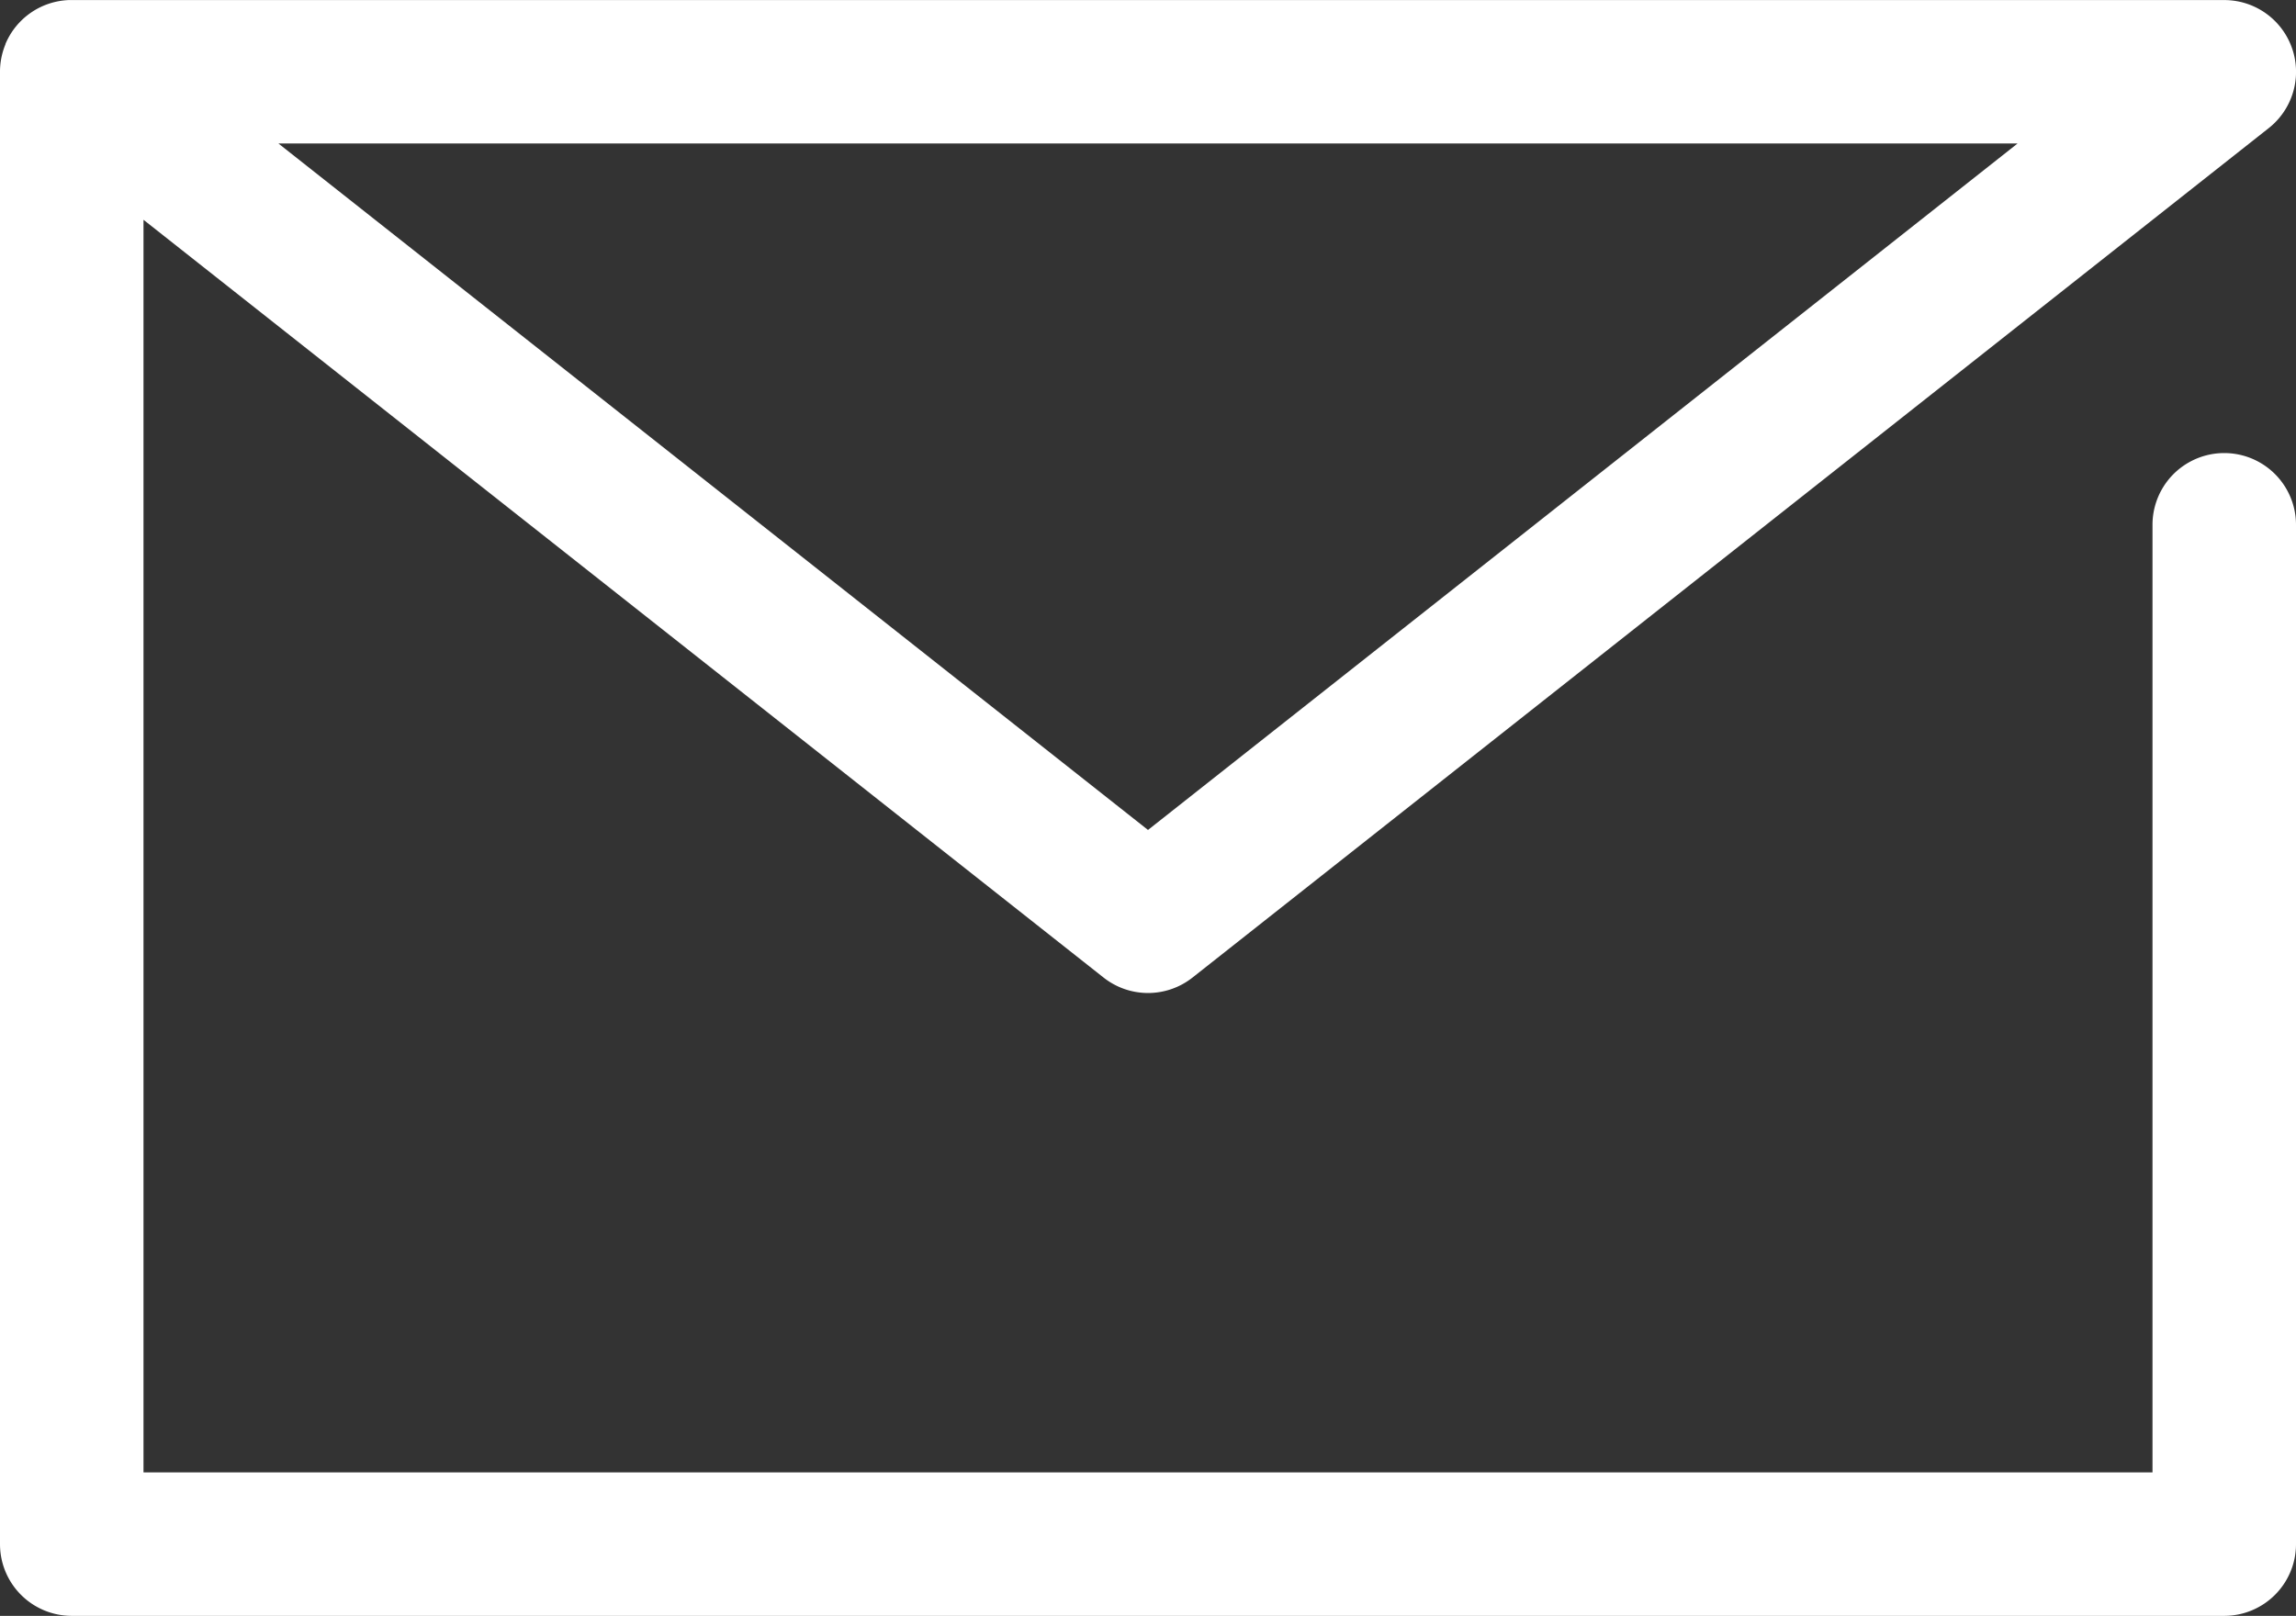
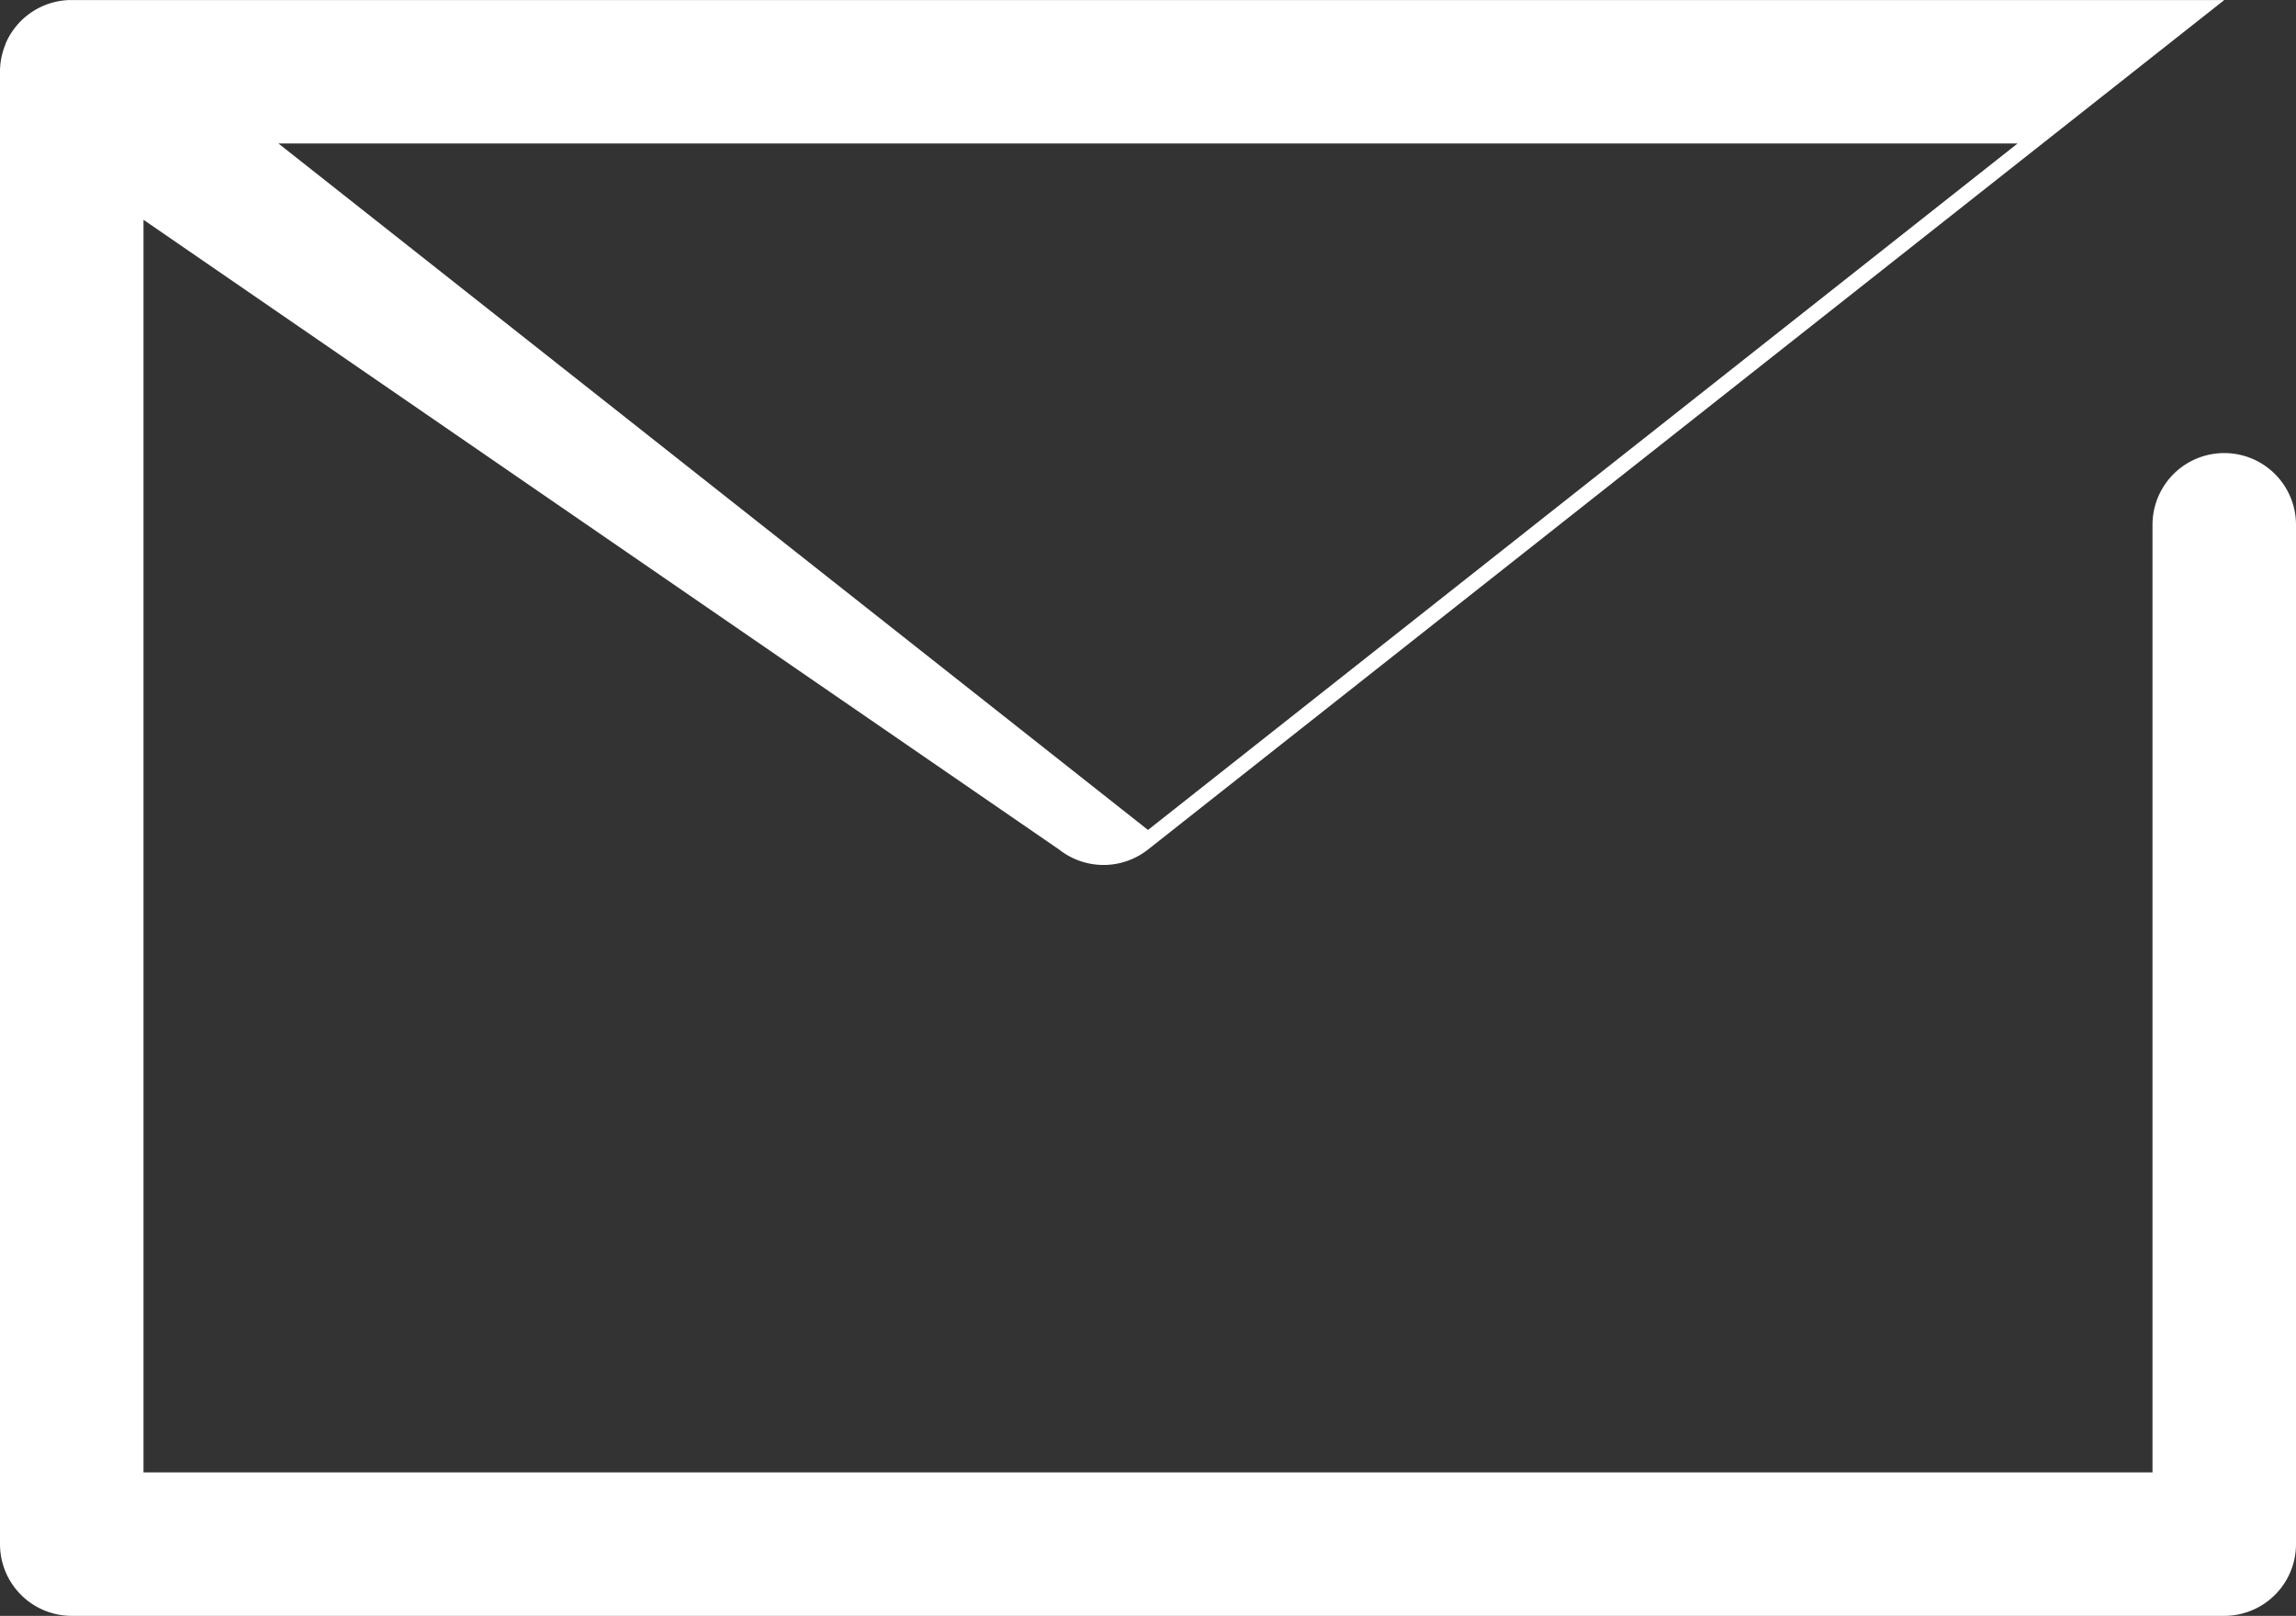
<svg xmlns="http://www.w3.org/2000/svg" width="32" height="22.526" viewBox="0 0 32 22.526">
  <rect x="0" y="0" width="32" height="22.526" fill="#333333" stroke="none" />
  <g transform="translate(-4.13 -11.13)">
-     <path d="M35.13,33.656h-30a1,1,0,0,1-1-1V12.139a1,1,0,0,1,.076-.391v-.005a1,1,0,0,1,.882-.612H35.13a1,1,0,0,1,.62,1.785l-15,11.842a1,1,0,0,1-1.239,0L6.13,14.194V31.656h28V18.446a1,1,0,0,1,2,0V32.656A1,1,0,0,1,35.13,33.656ZM8.01,13.13,20.13,22.7,32.25,13.13Z" fill="#fff" />
+     <path d="M35.13,33.656h-30a1,1,0,0,1-1-1V12.139a1,1,0,0,1,.076-.391v-.005a1,1,0,0,1,.882-.612H35.13l-15,11.842a1,1,0,0,1-1.239,0L6.13,14.194V31.656h28V18.446a1,1,0,0,1,2,0V32.656A1,1,0,0,1,35.13,33.656ZM8.01,13.13,20.13,22.7,32.25,13.13Z" fill="#fff" />
  </g>
</svg>